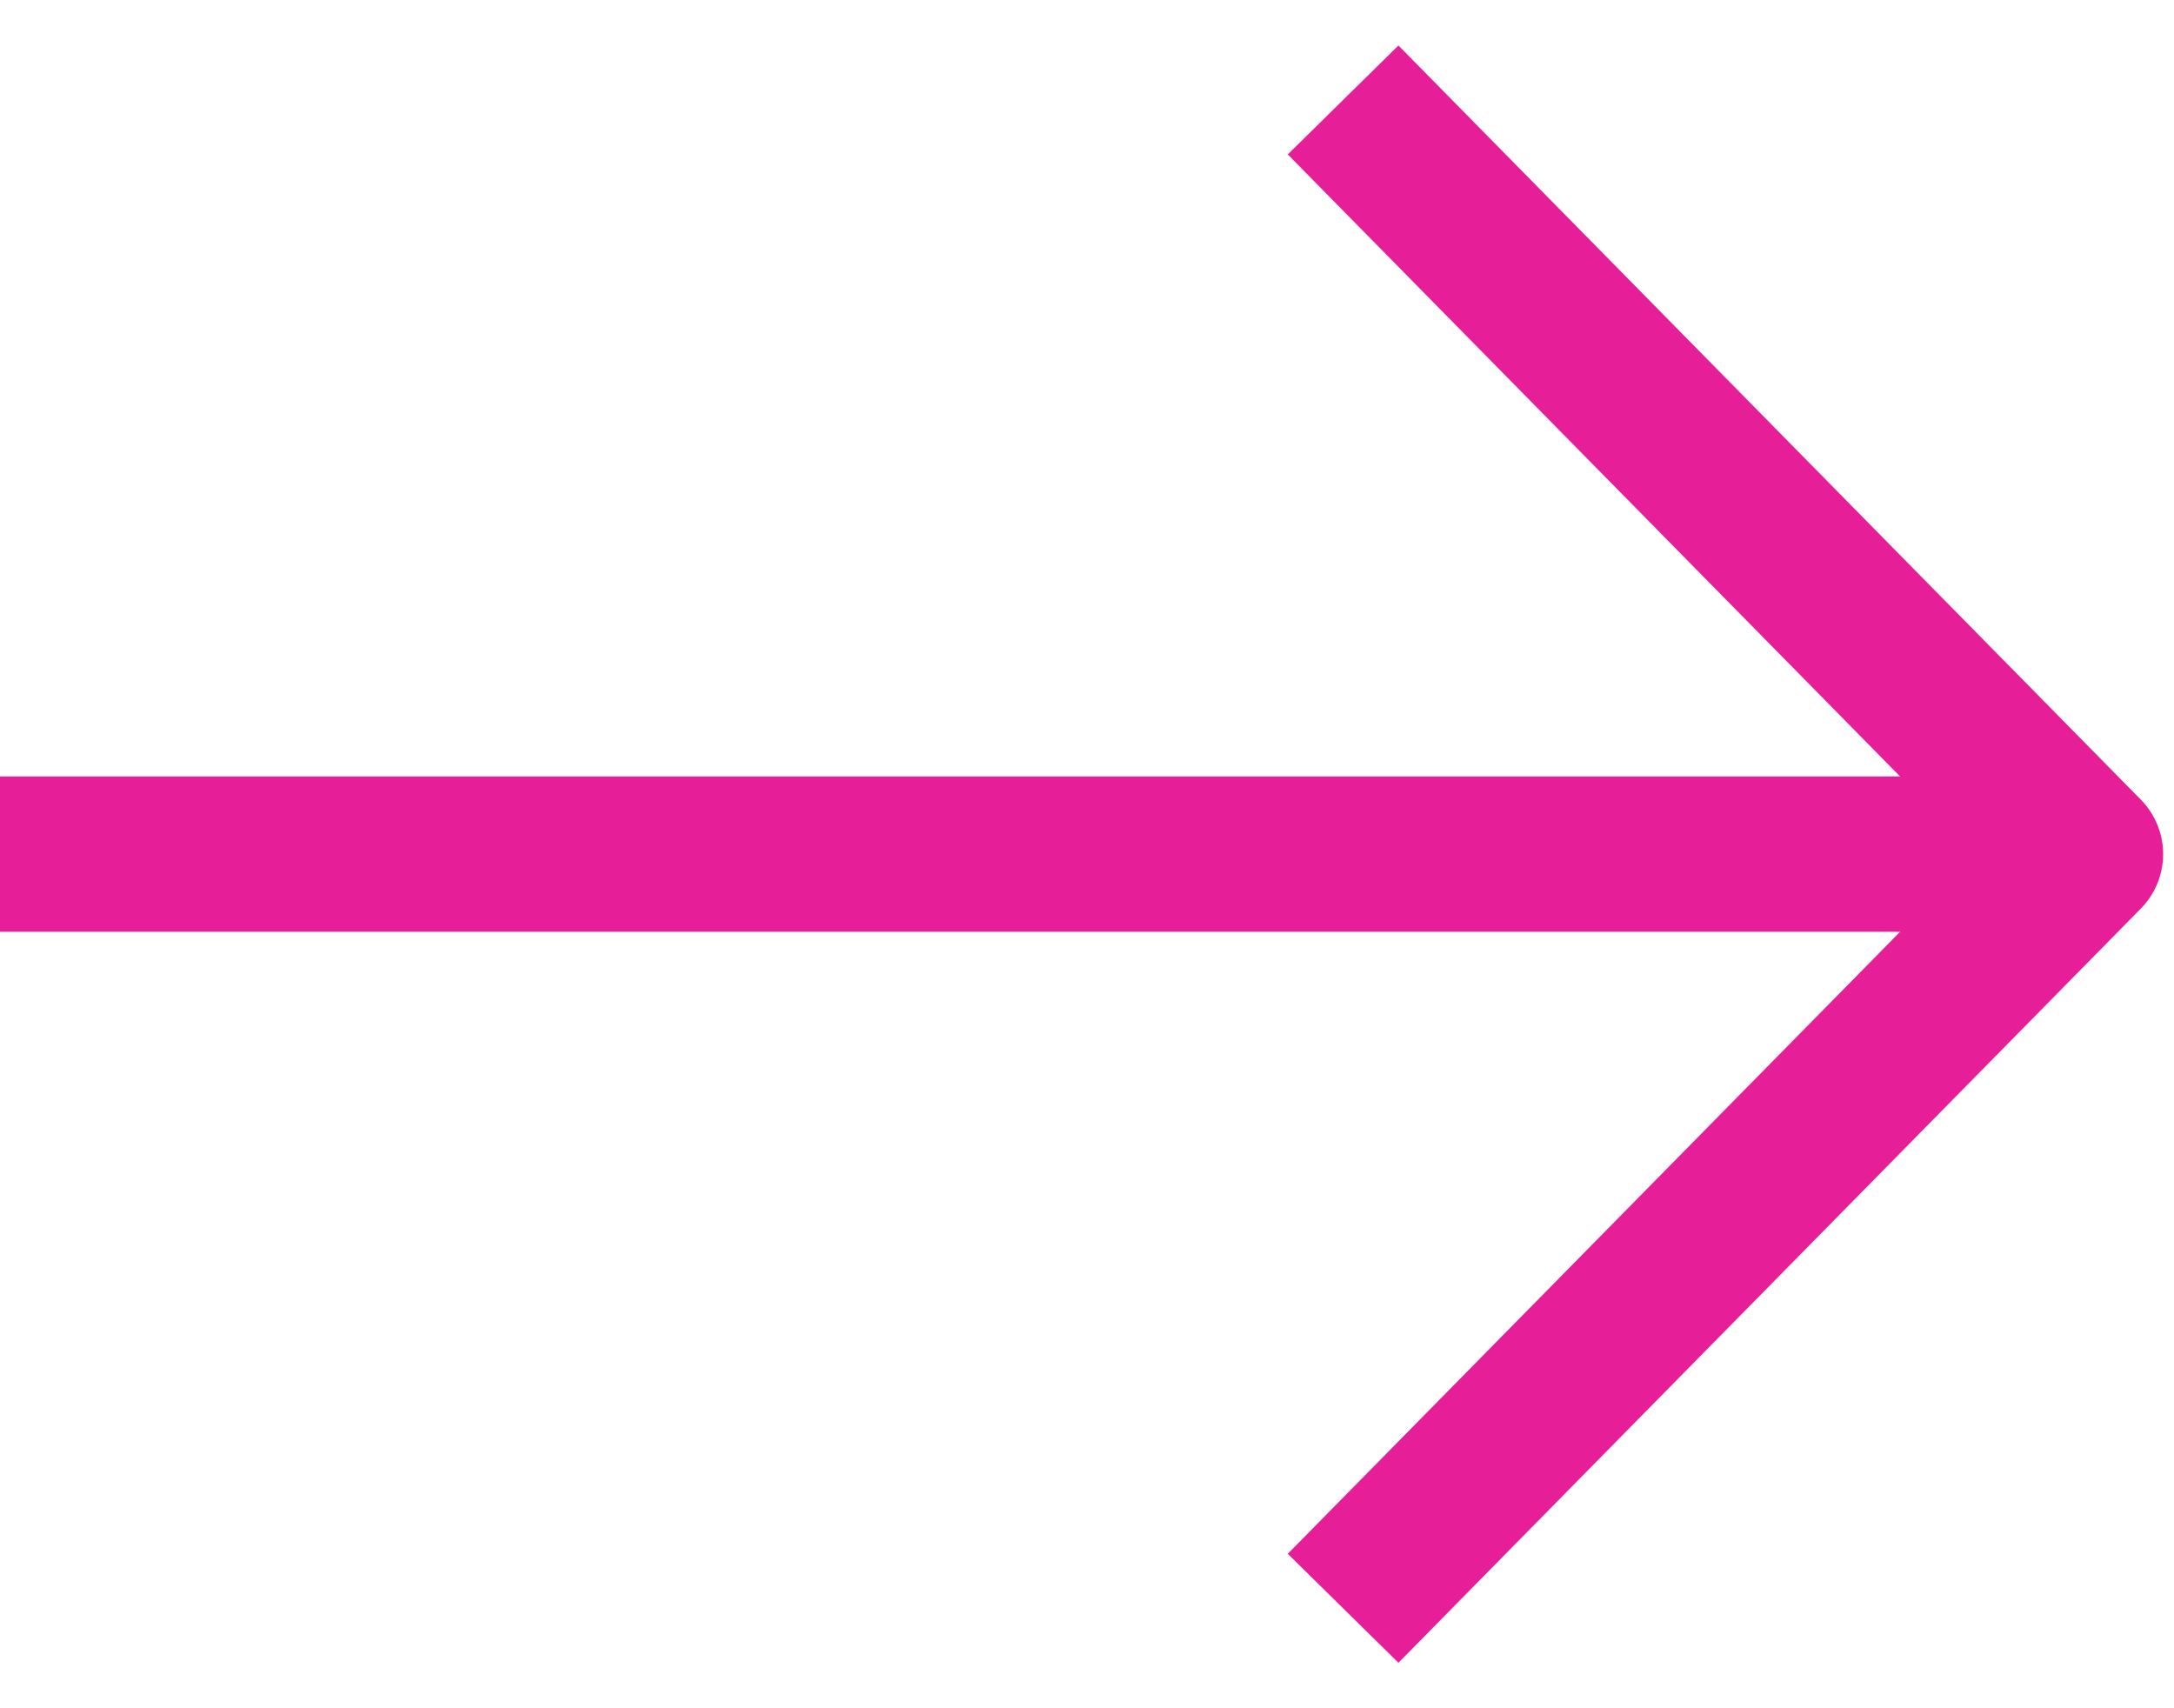
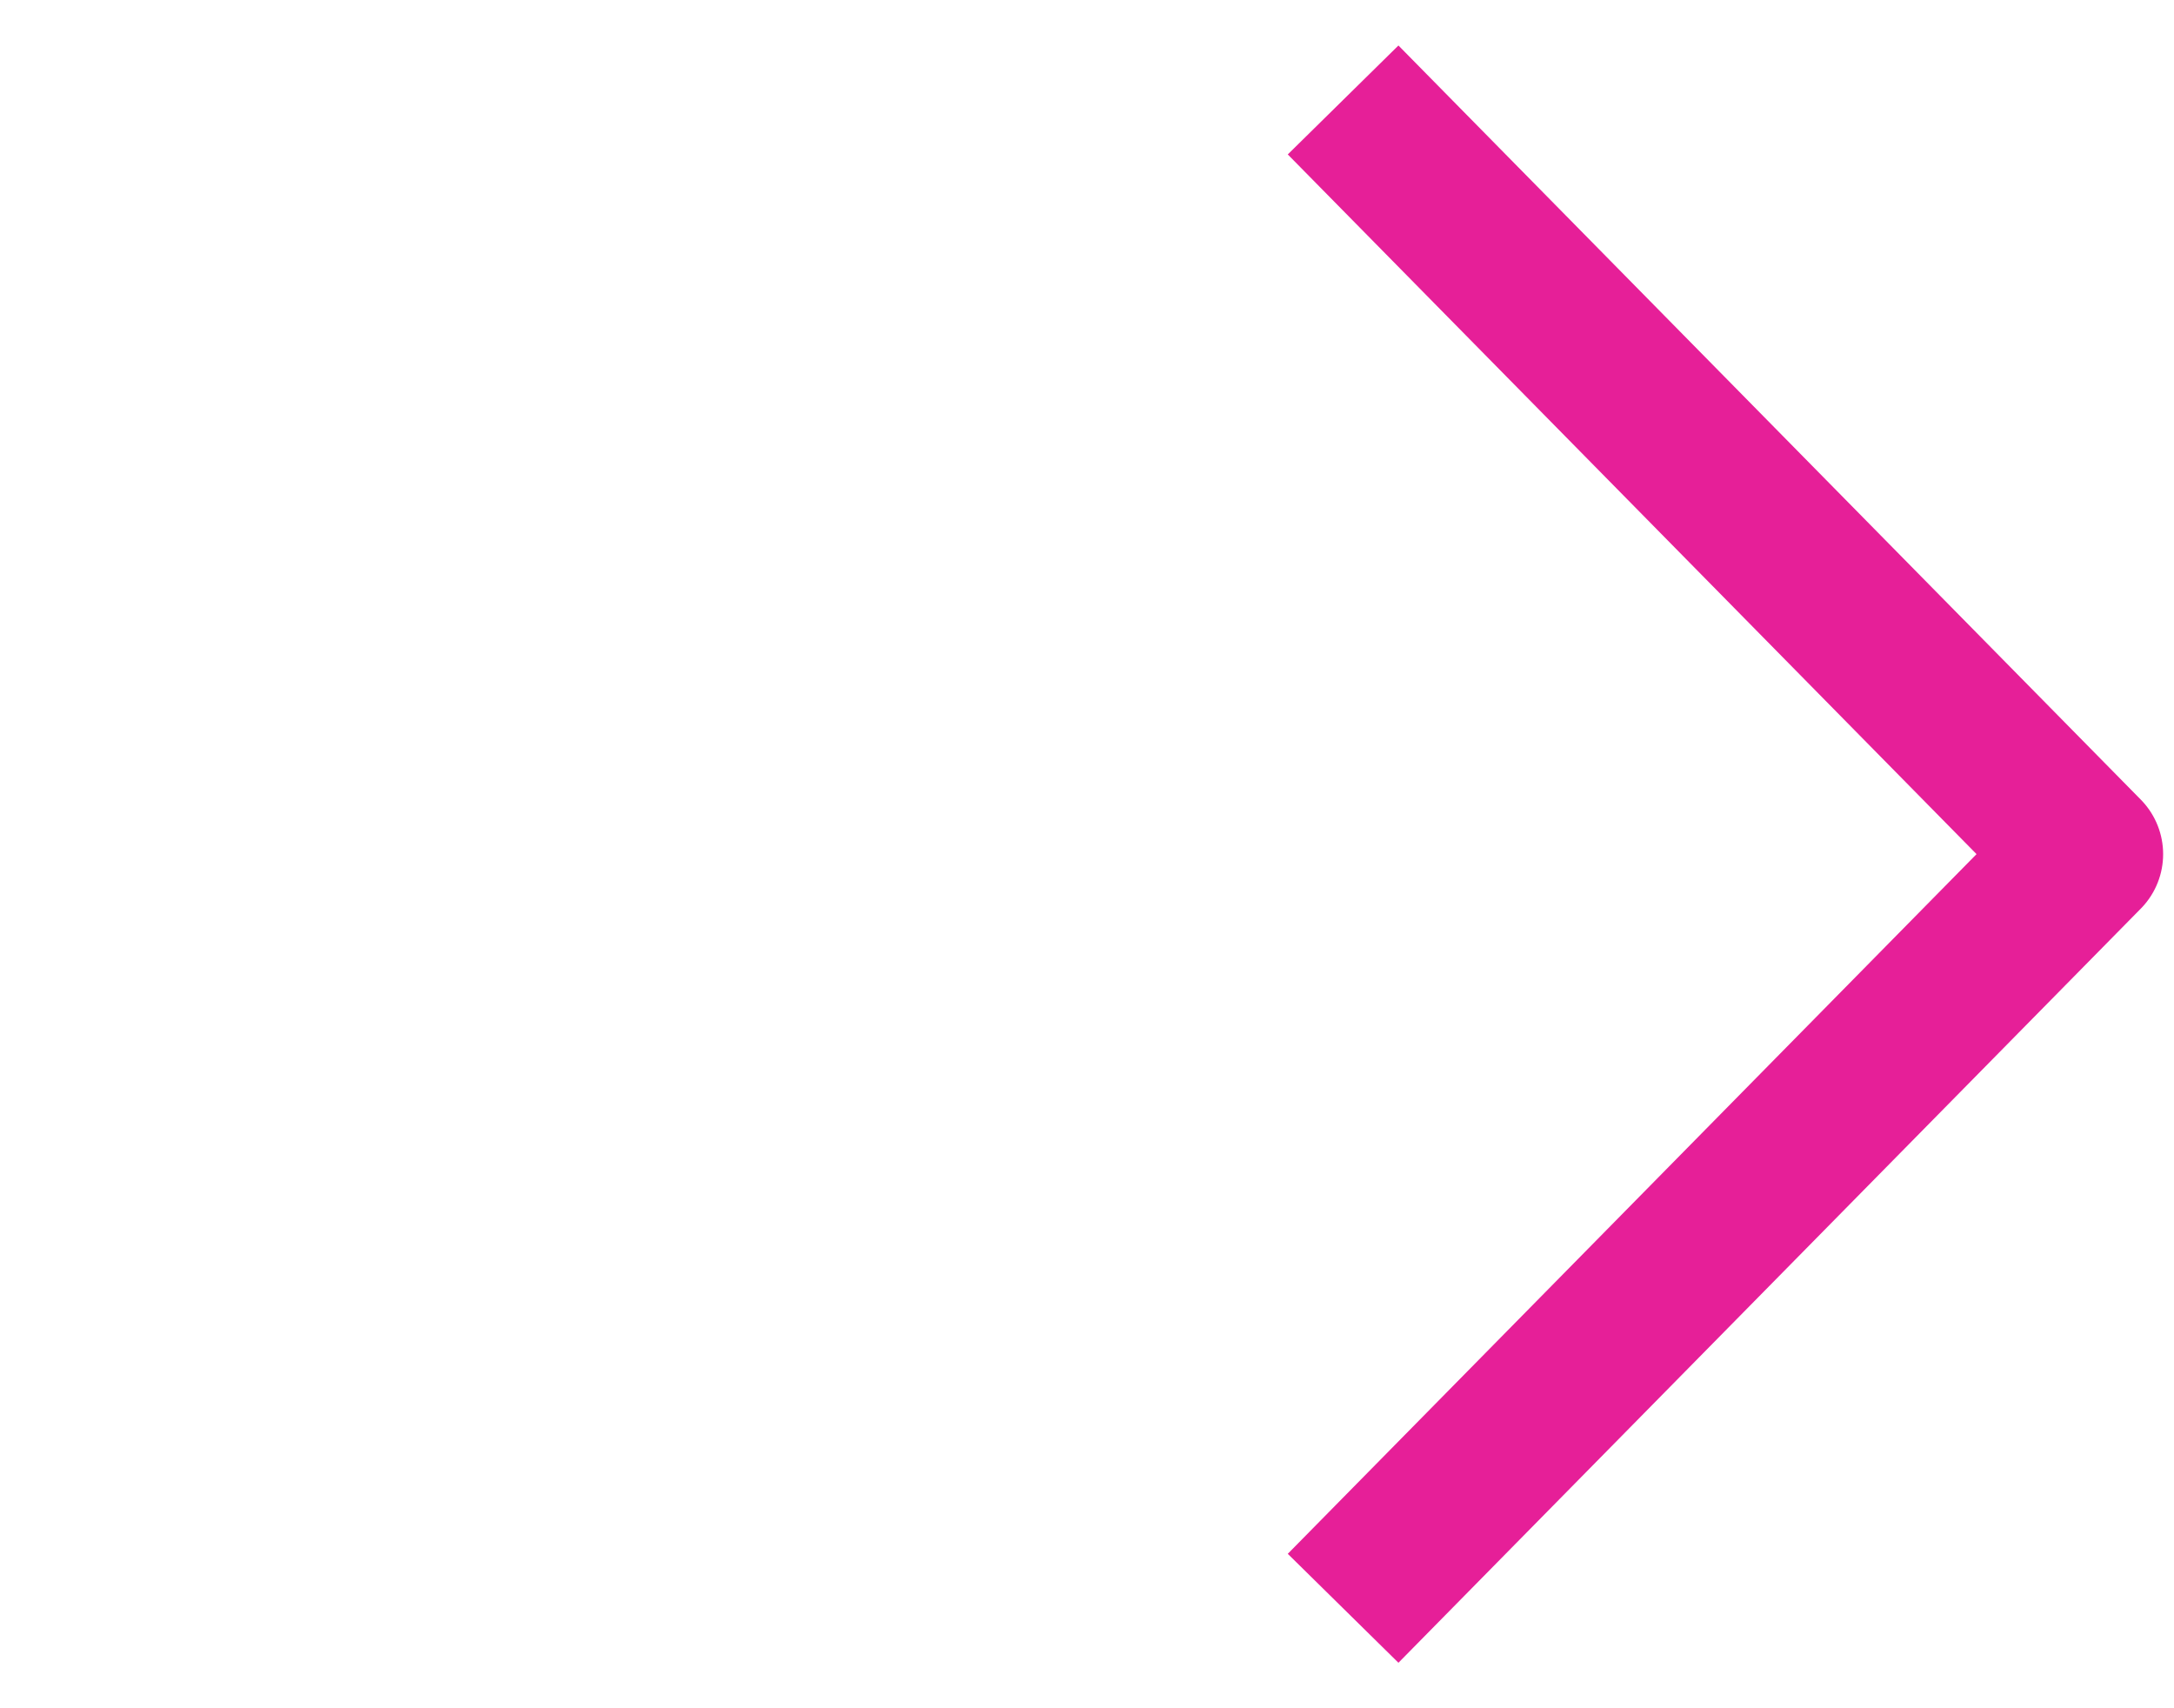
<svg xmlns="http://www.w3.org/2000/svg" width="14" height="11" viewBox="0 0 14 11" fill="none">
  <path d="M9 1L13.43 5.5L9 10" stroke="#E61F98" stroke-linecap="square" stroke-linejoin="round" />
-   <rect y="5" width="12.857" height="1" fill="#E61F98" />
</svg>